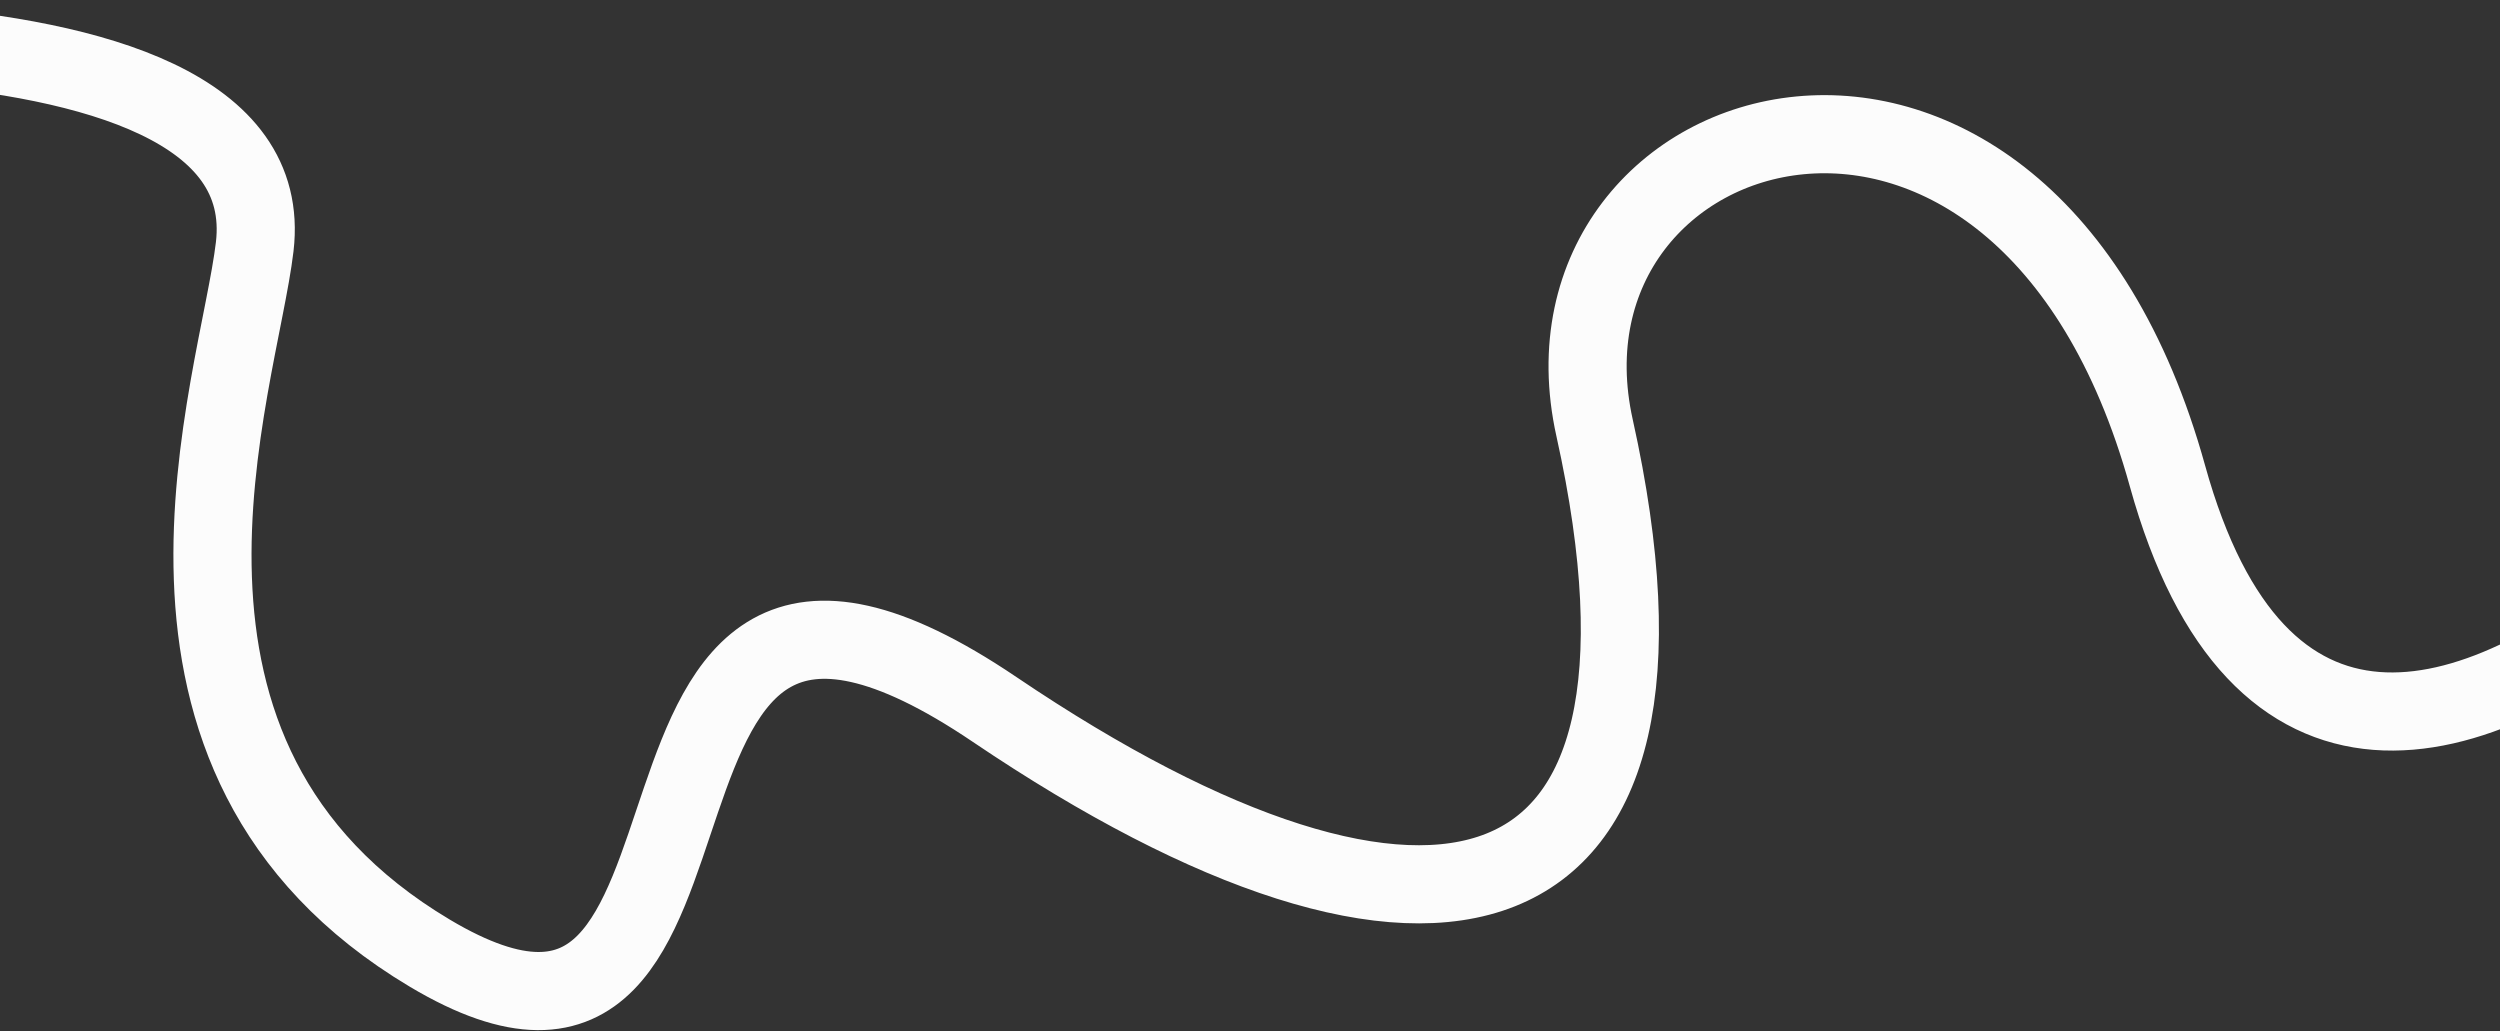
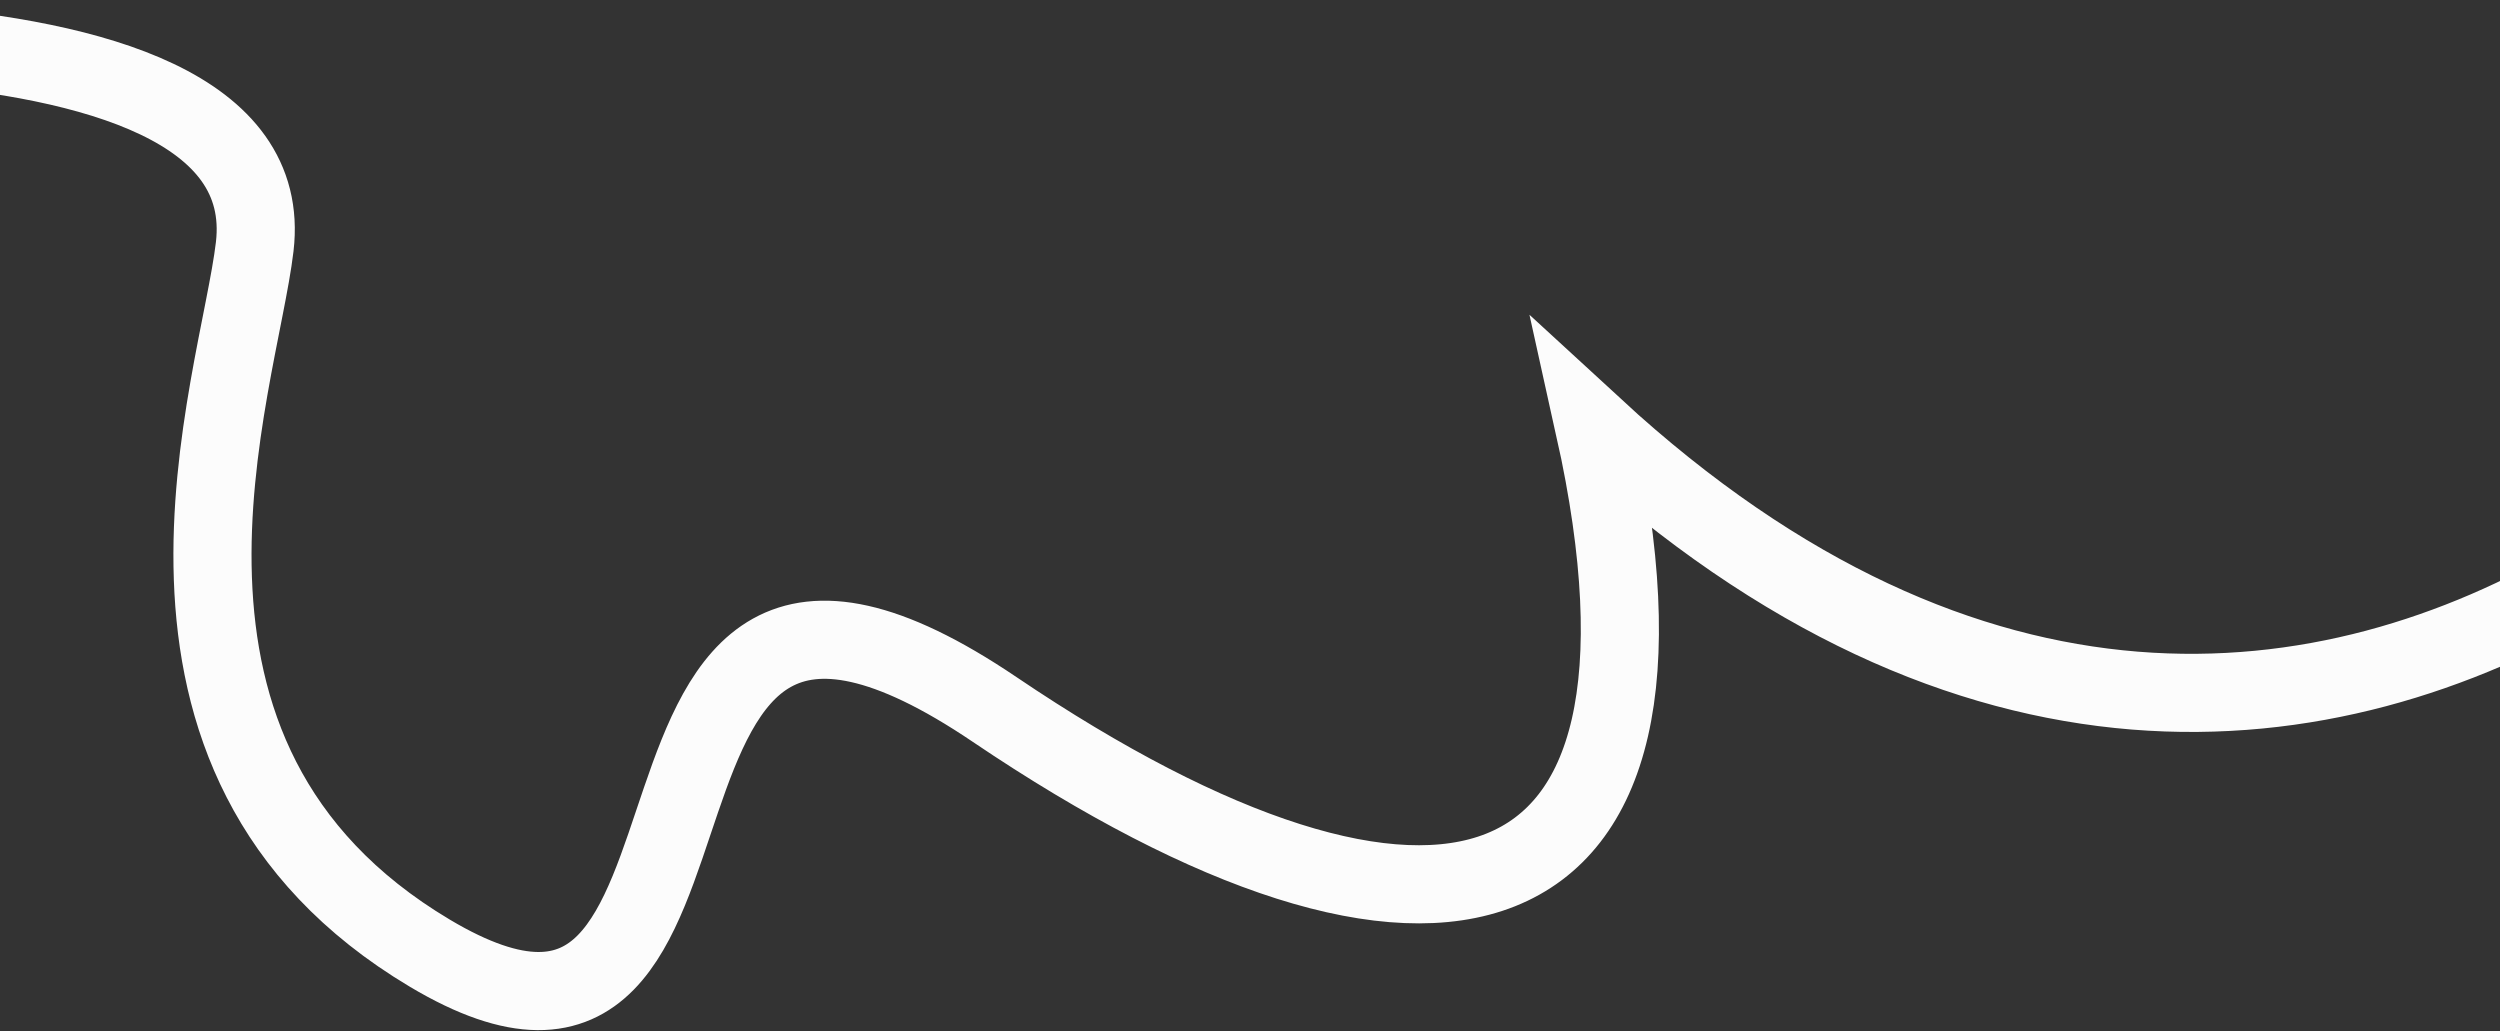
<svg xmlns="http://www.w3.org/2000/svg" width="1920" height="792" viewBox="0 0 1920 792" fill="none">
  <rect x="0" y="0" width="1920" height="792" fill="#333333" stroke="none" />
-   <path d="M-368.882 33.605C-350.02 41.377 220.666 -23.888 195.618 189.456C183.099 296.084 77.618 581.542 330.118 732.042C601.413 893.745 428.757 318.43 763.868 544.863C1098.98 771.296 1311.38 719.285 1224.62 328.542C1169.66 81.037 1553.54 -35.179 1664.62 365.542C1801.58 859.638 2323.76 203.345 2302.62 33.605" stroke="#FCFCFC" stroke-width="60" />
+   <path d="M-368.882 33.605C-350.02 41.377 220.666 -23.888 195.618 189.456C183.099 296.084 77.618 581.542 330.118 732.042C601.413 893.745 428.757 318.43 763.868 544.863C1098.98 771.296 1311.38 719.285 1224.62 328.542C1801.58 859.638 2323.76 203.345 2302.62 33.605" stroke="#FCFCFC" stroke-width="60" />
</svg>